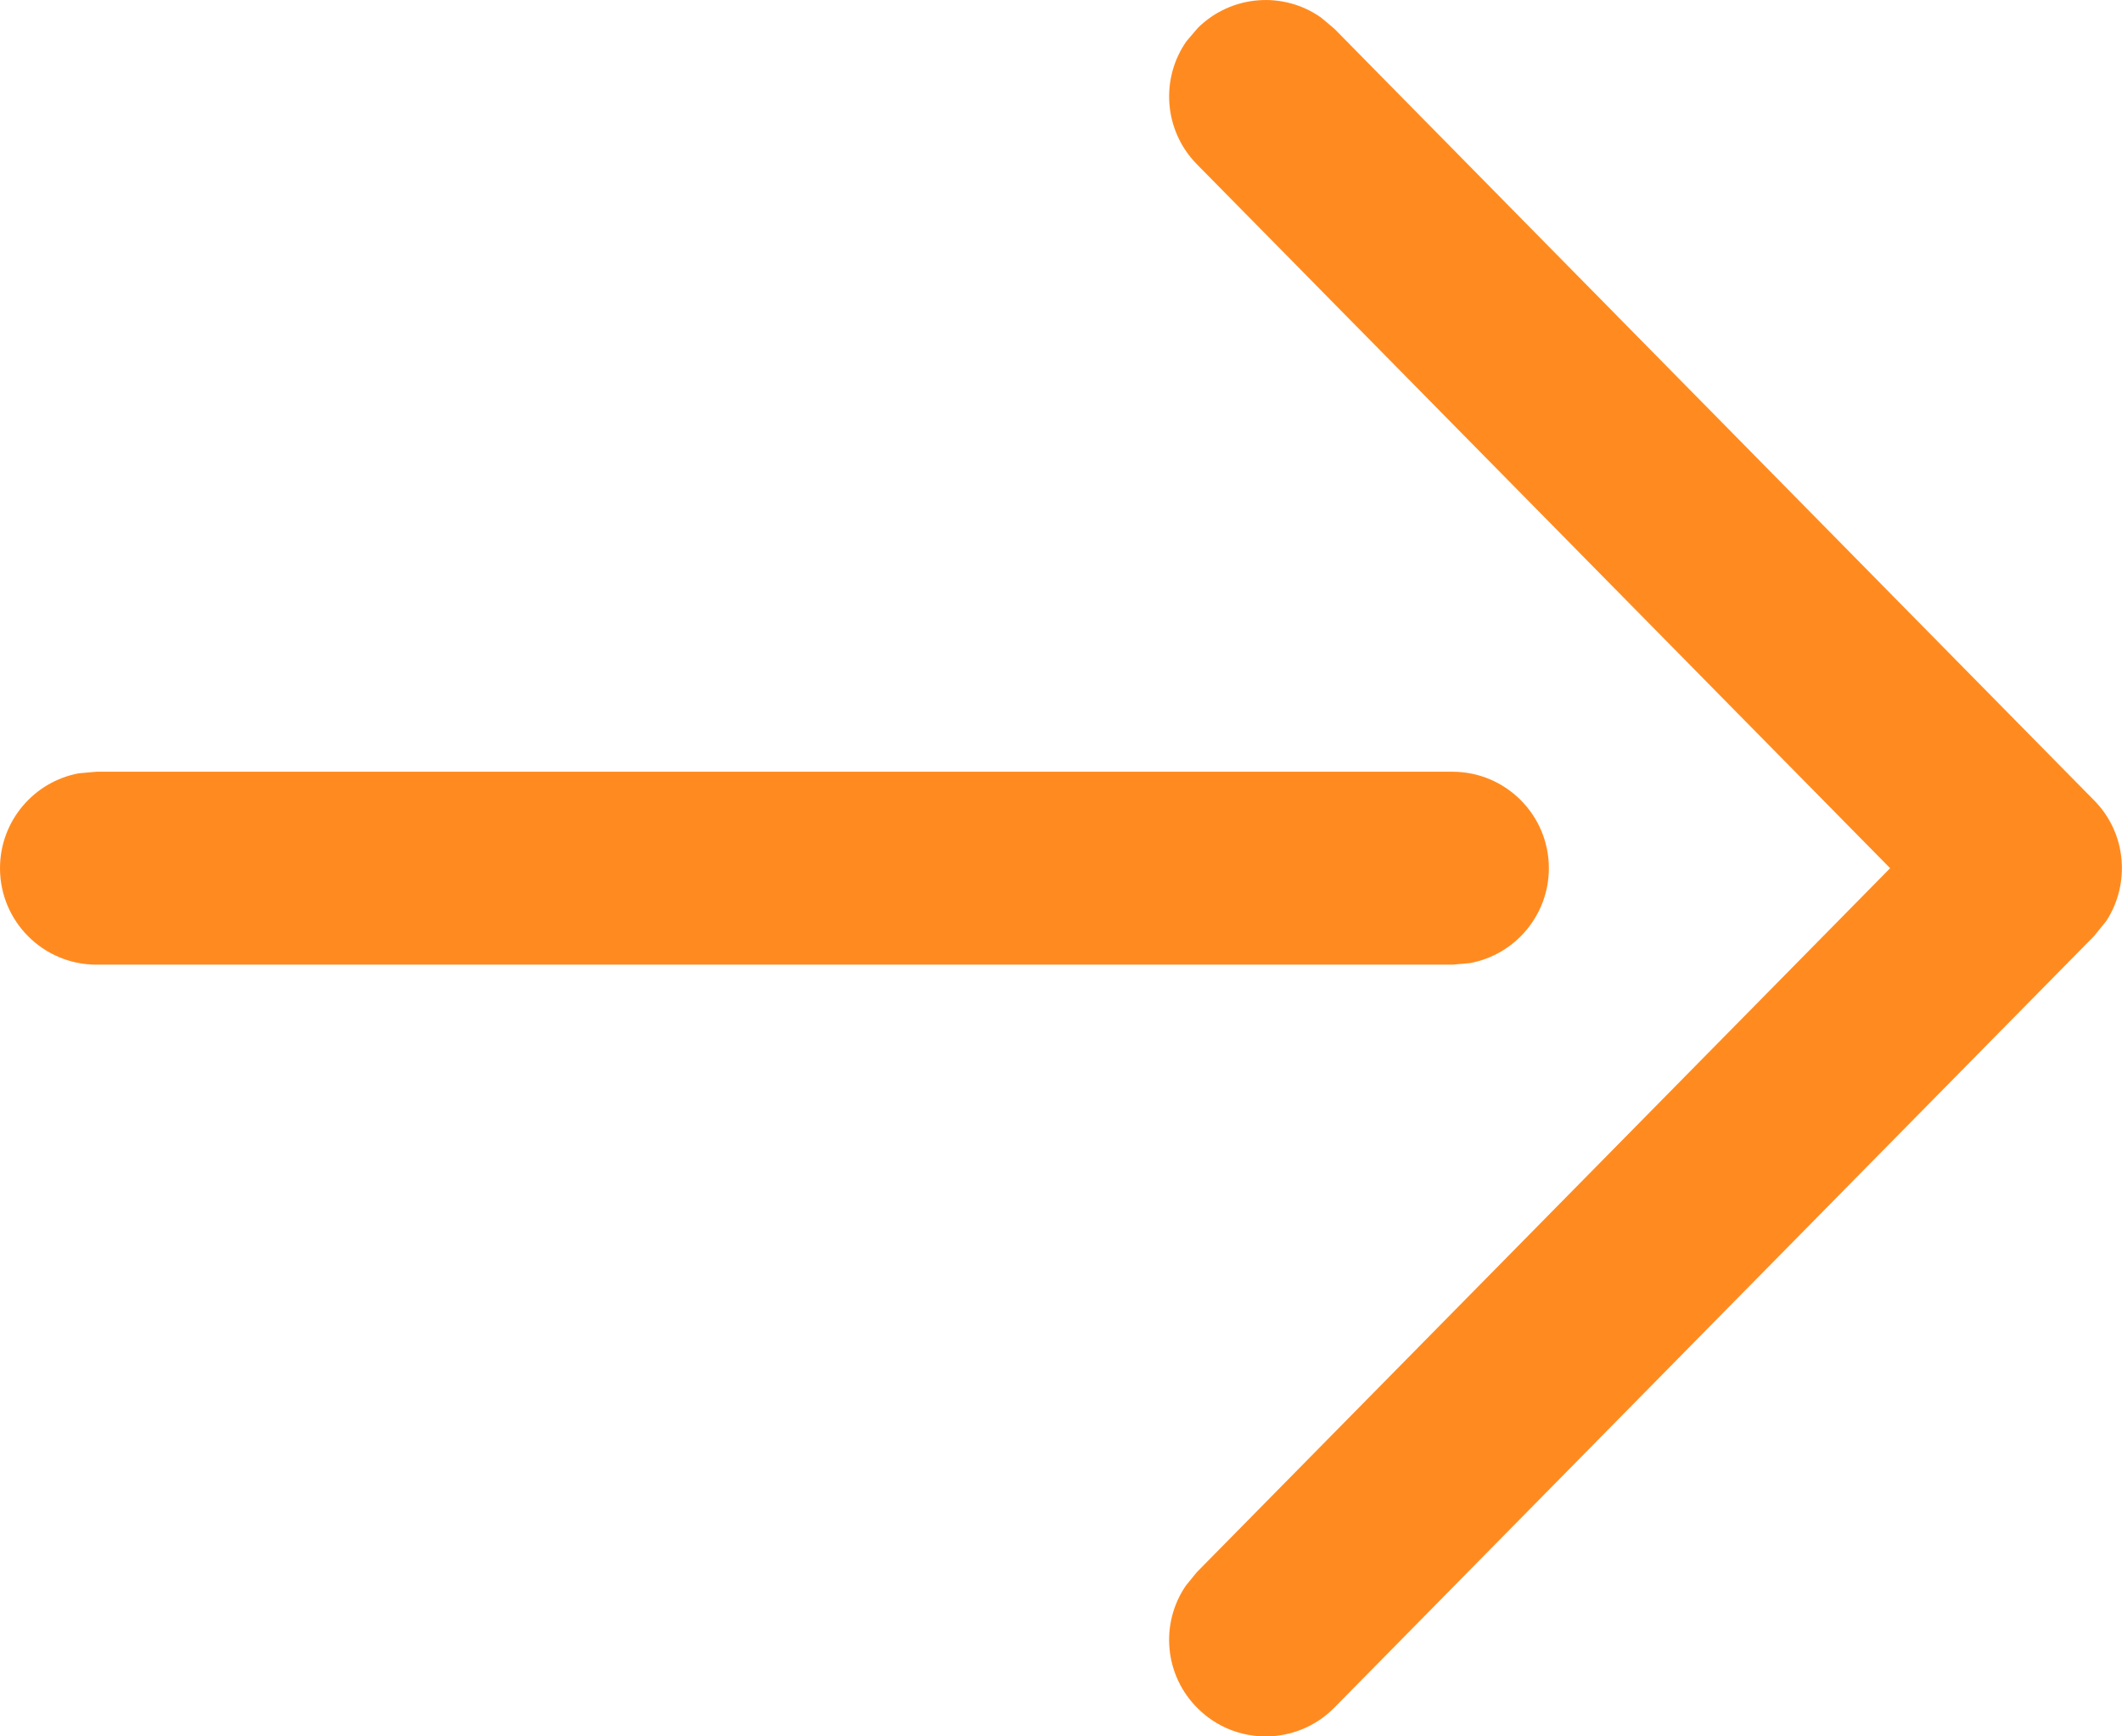
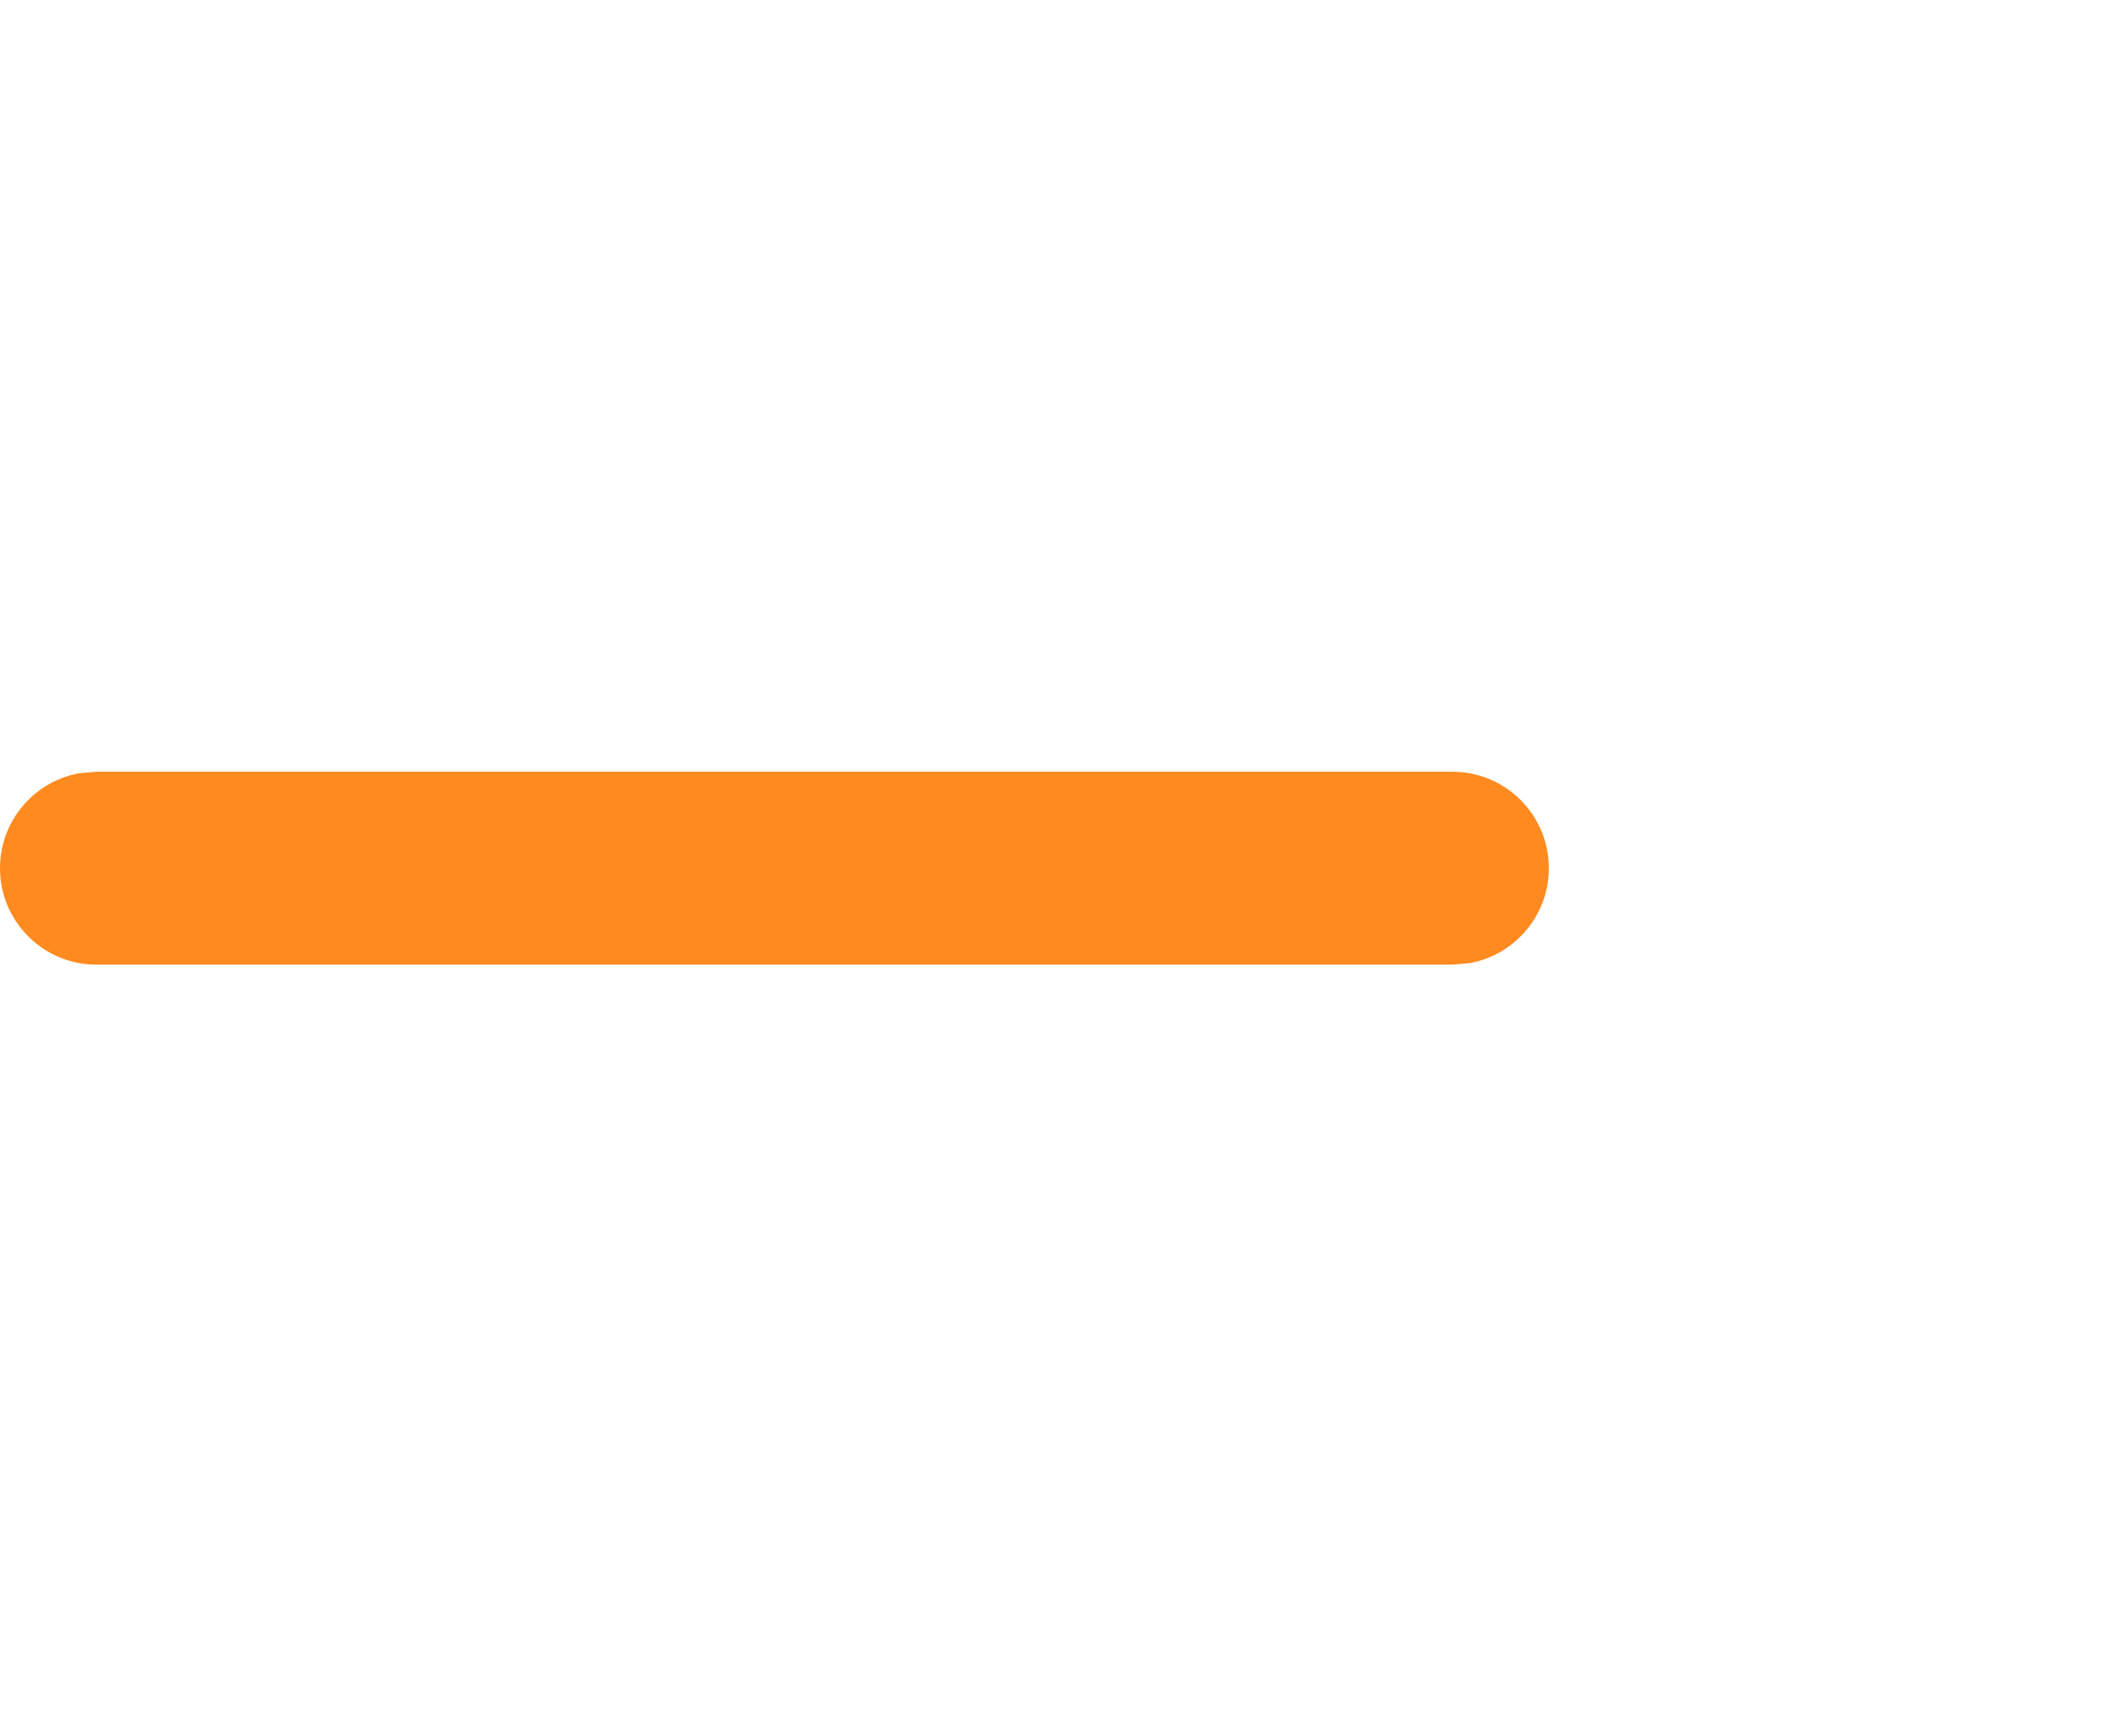
<svg xmlns="http://www.w3.org/2000/svg" width="11" height="9" viewBox="0 0 11 9" fill="none">
-   <path d="M6.21 0.144C6.385 -0.028 6.654 -0.046 6.848 0.091L6.917 0.149L10.856 4.149C11.024 4.319 11.044 4.58 10.919 4.773L10.856 4.851L6.917 8.851C6.723 9.048 6.406 9.05 6.21 8.856C6.035 8.684 6.013 8.415 6.147 8.219L6.204 8.149L9.798 4.5L6.204 0.851C6.032 0.676 6.015 0.406 6.151 0.213L6.21 0.144Z" fill="#FF8B20" />
  <path d="M7.529 4C7.805 4 8.029 4.224 8.029 4.5C8.029 4.745 7.852 4.95 7.619 4.992L7.529 5H0.5C0.224 5 0 4.776 0 4.5C0 4.255 0.177 4.05 0.41 4.008L0.5 4H7.529Z" fill="#FF8B20" />
</svg>